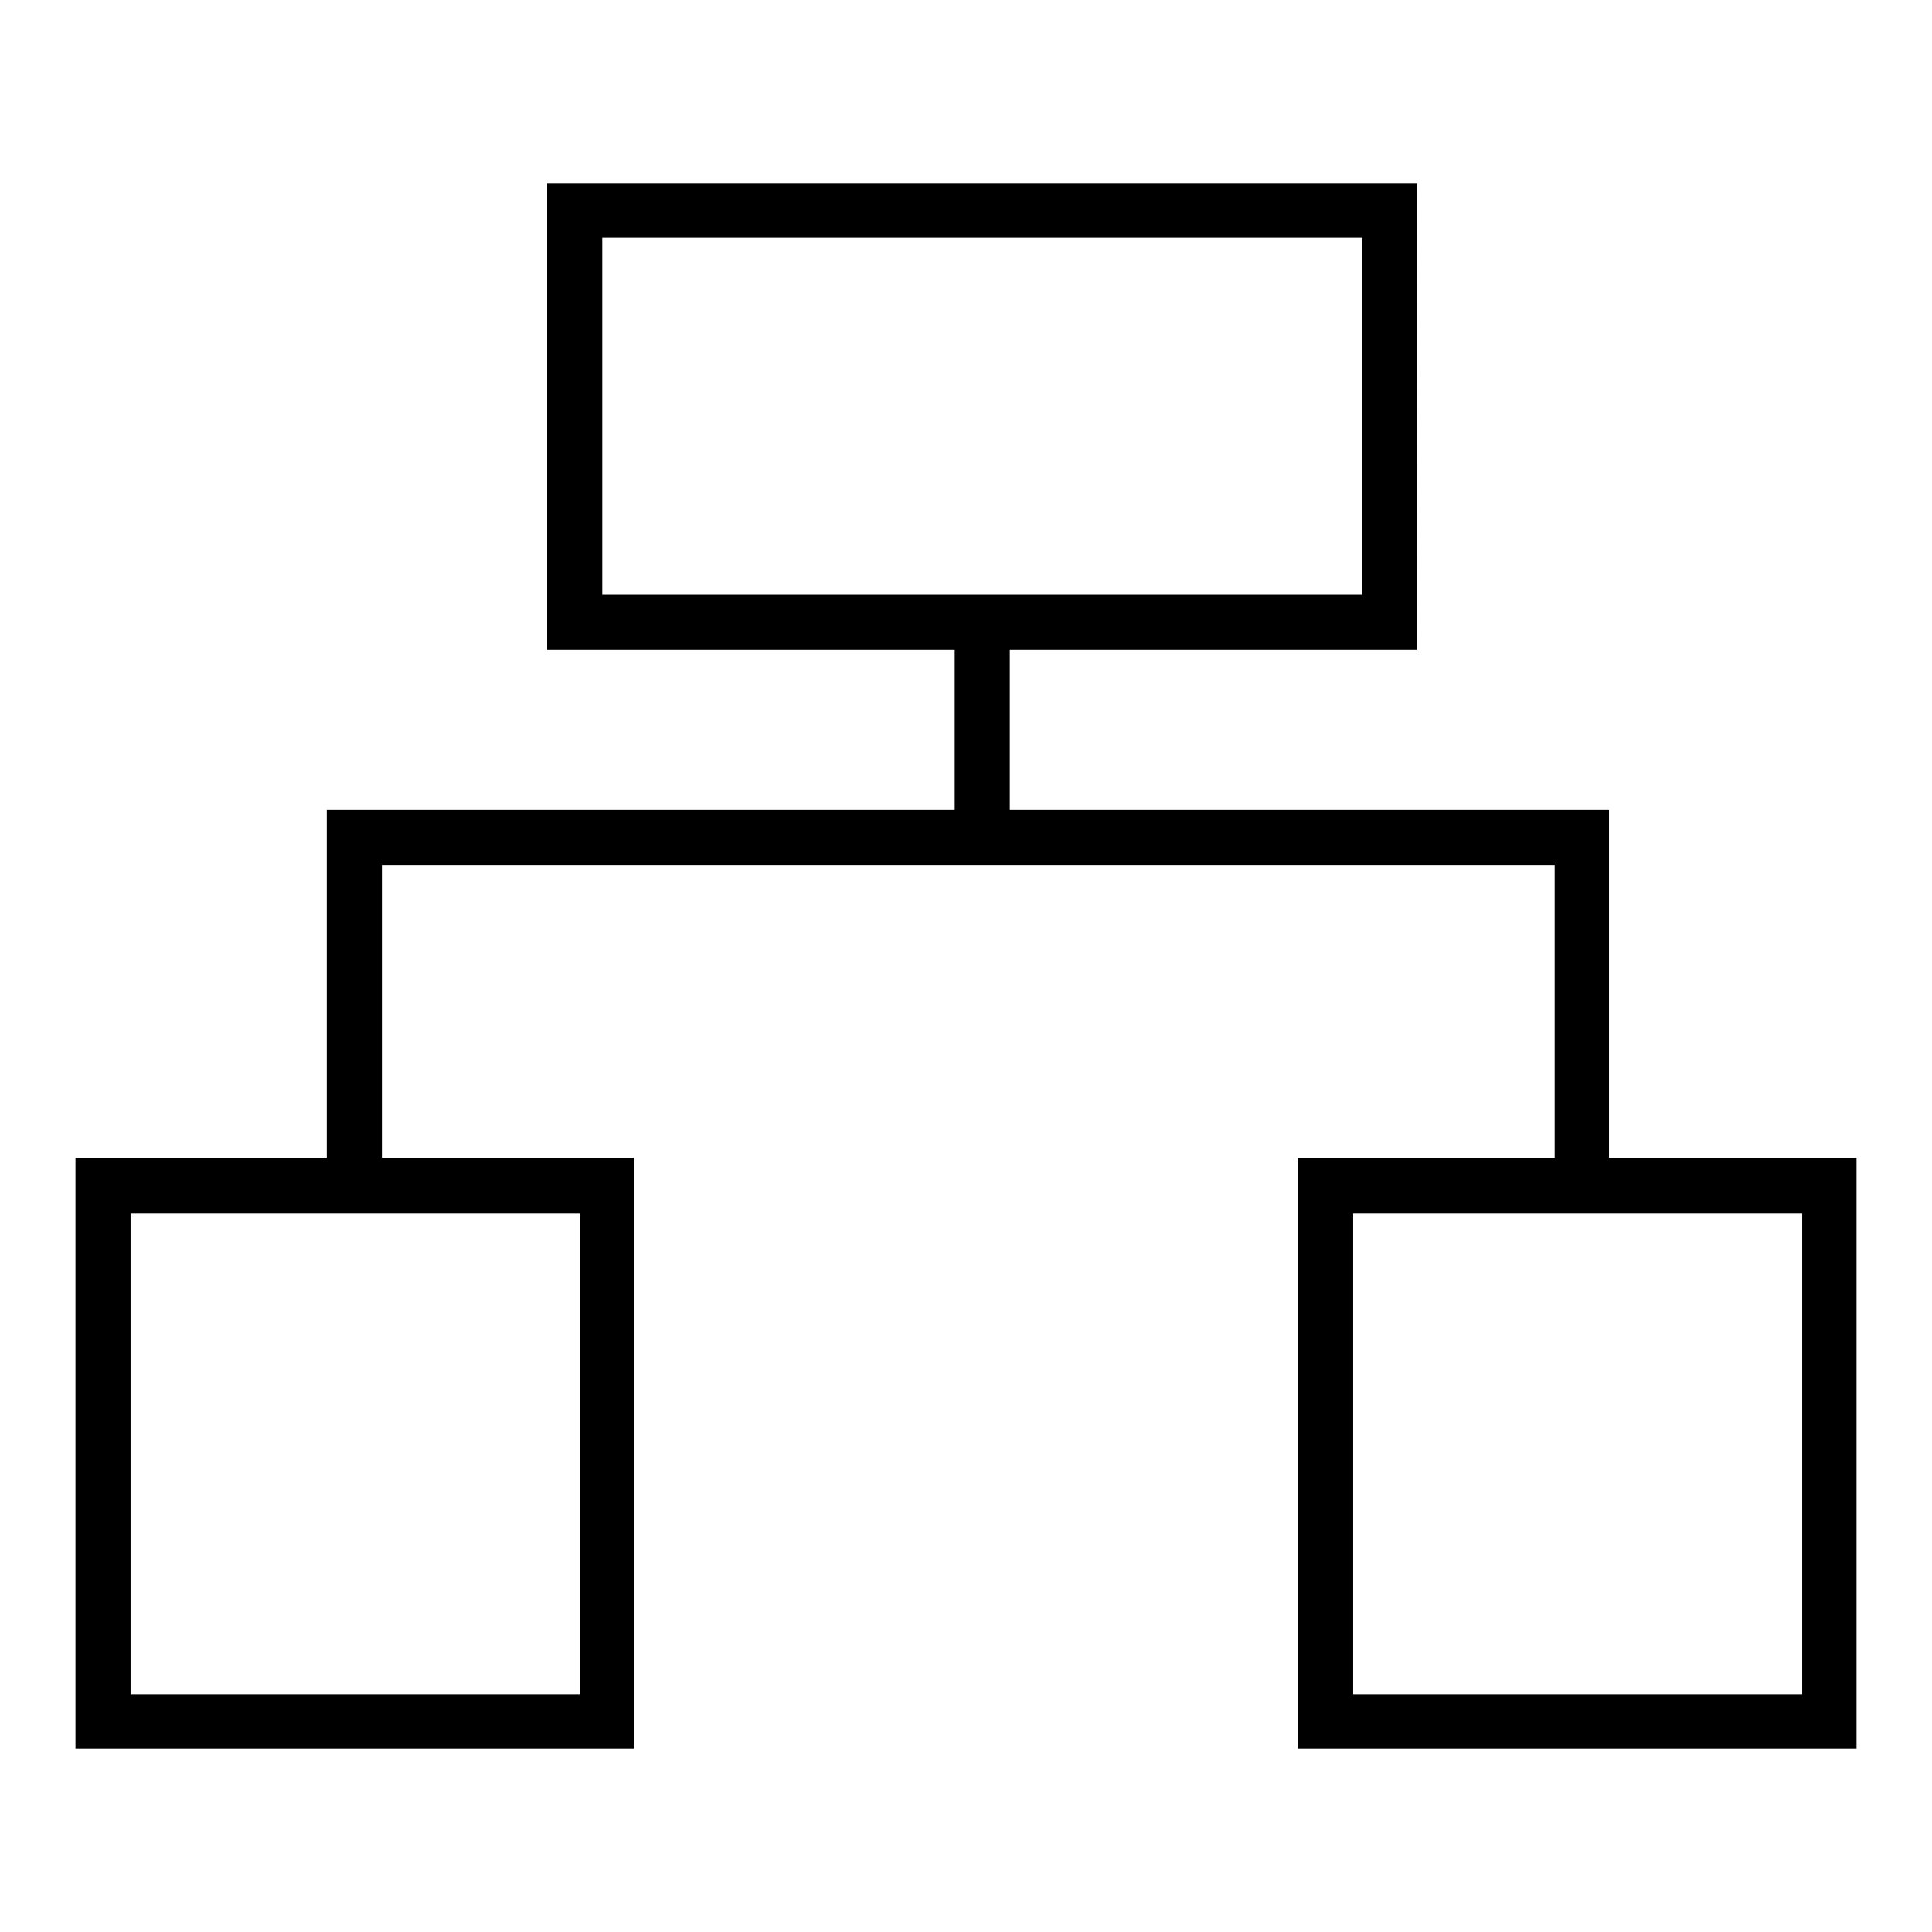
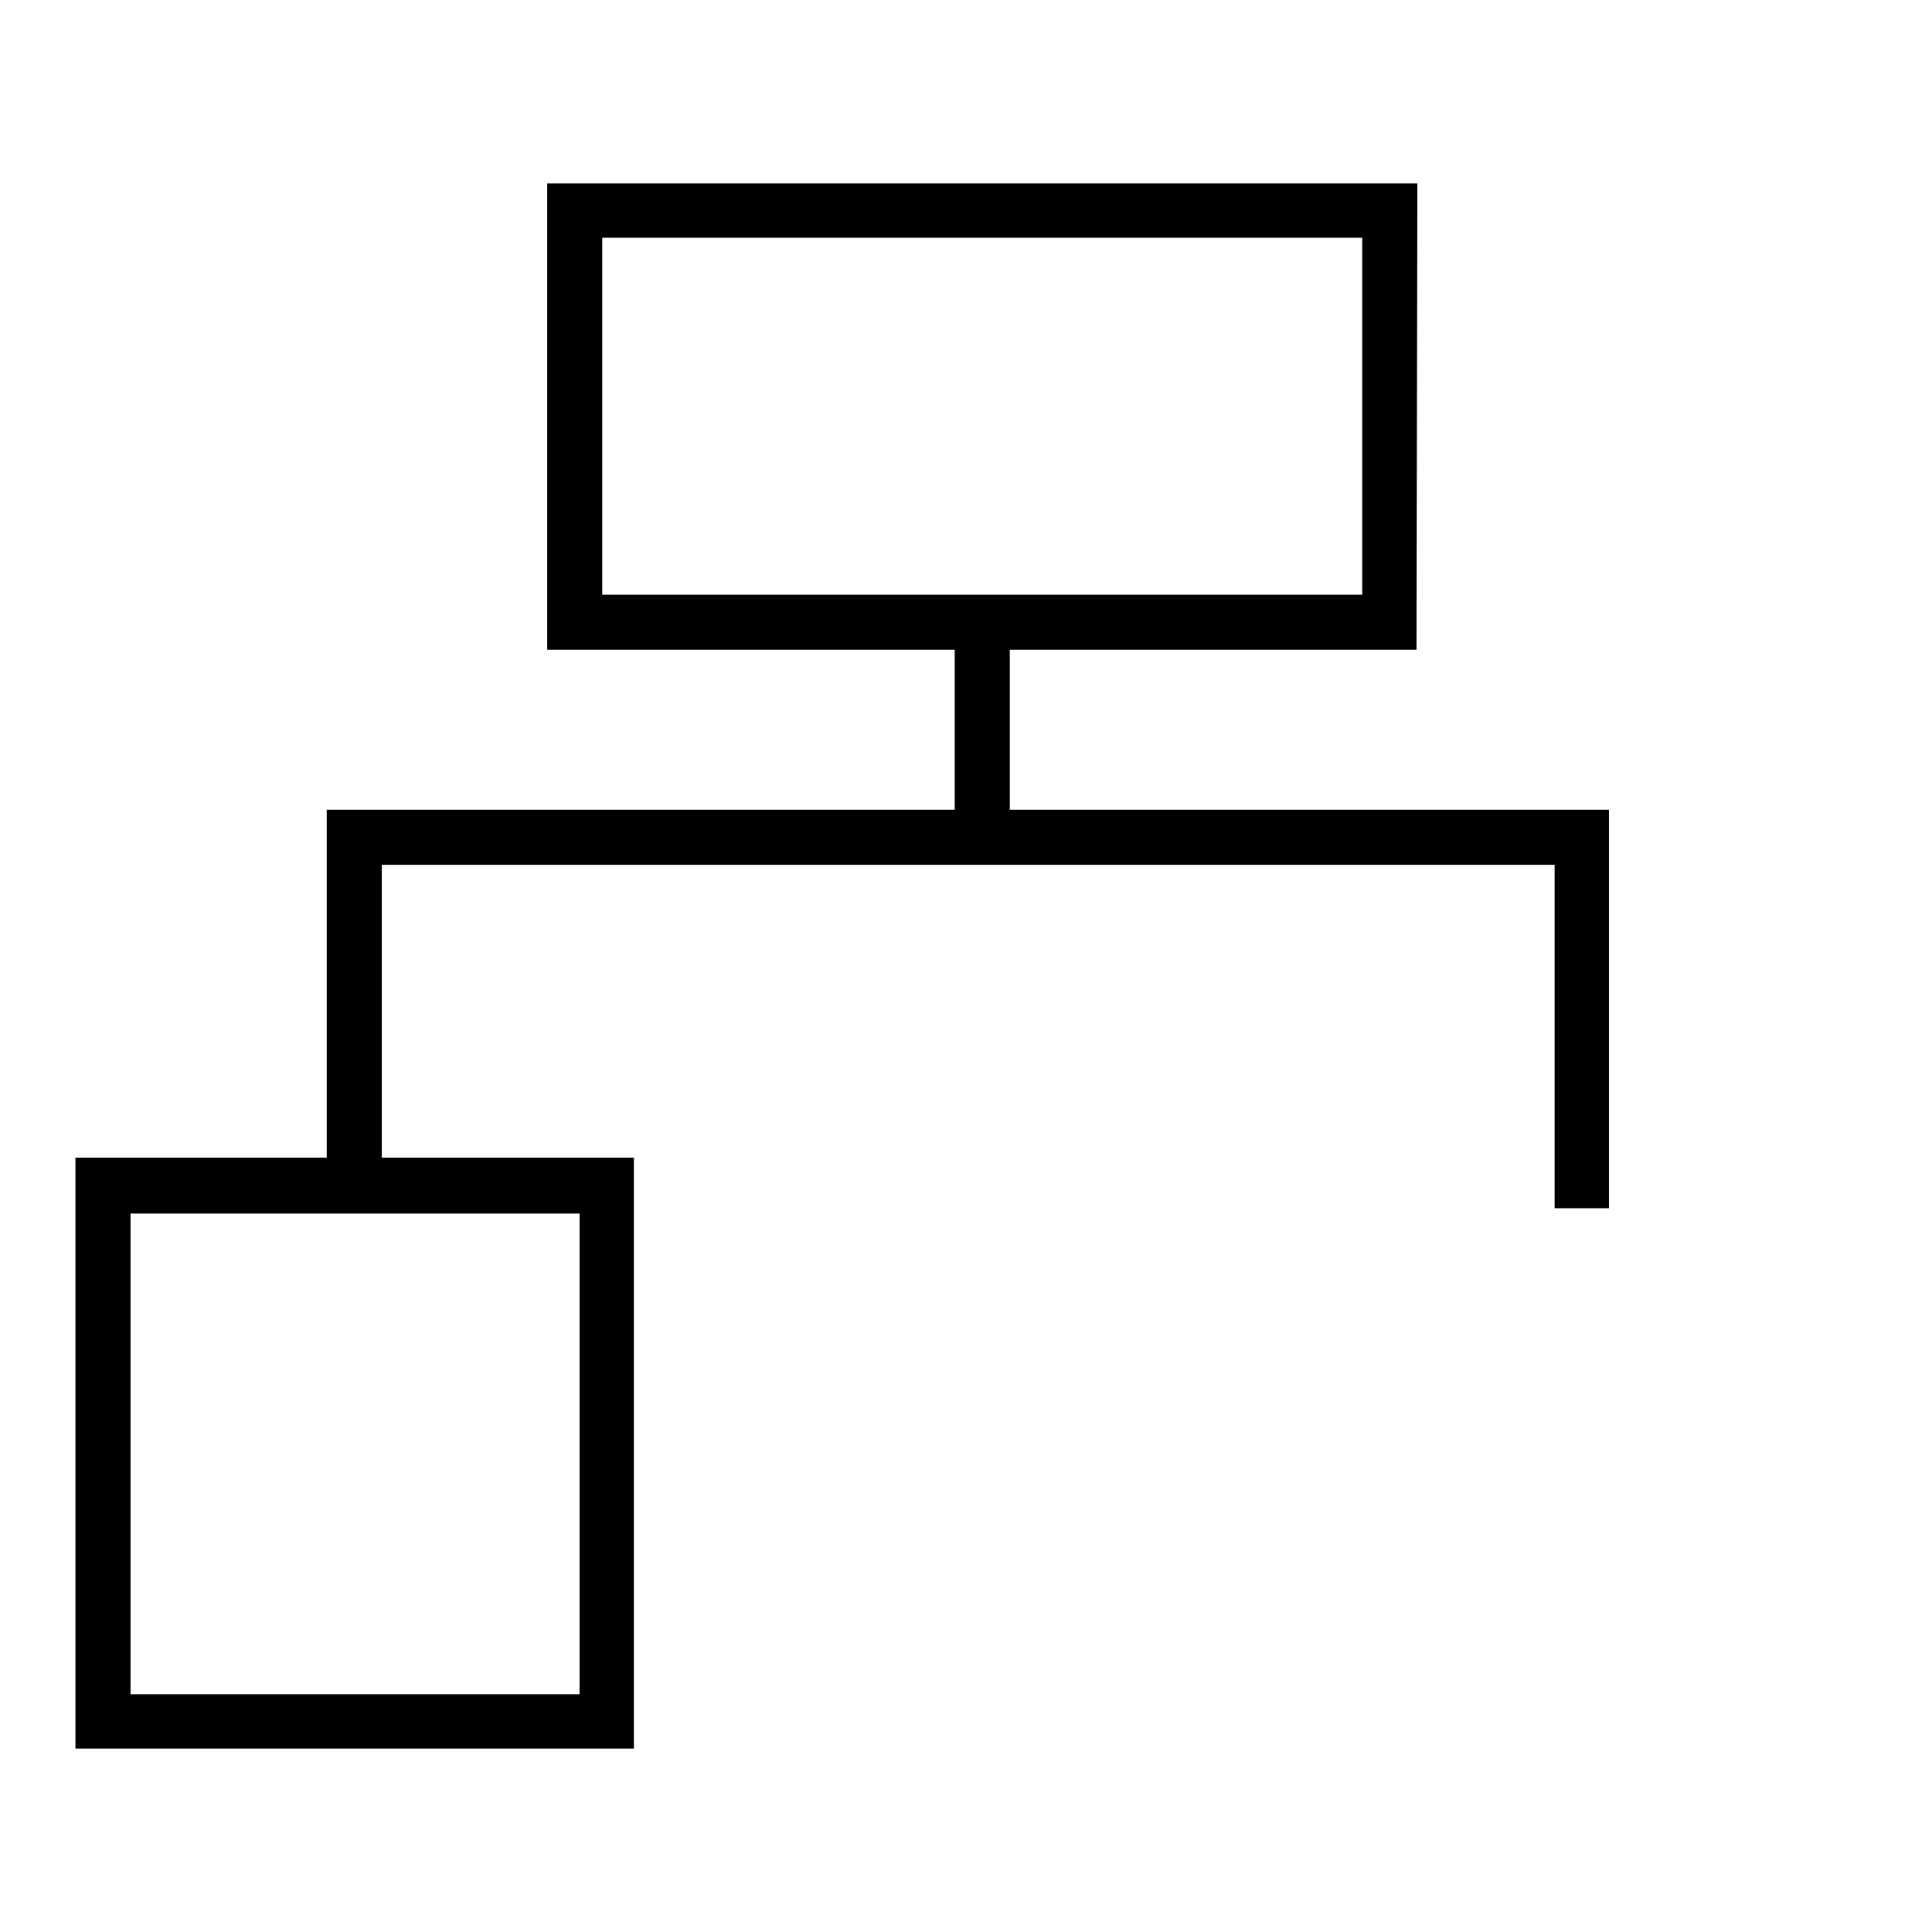
<svg xmlns="http://www.w3.org/2000/svg" version="1.1" x="0px" y="0px" viewBox="0 0 256 256" enable-background="new 0 0 256 256" xml:space="preserve">
  <g>
    <g>
      <path fill="#000000" d="M187.7,86.1H72.5V24.3h115.3L187.7,86.1L187.7,86.1z M79.8,78.8h100.7V31.5H79.8V78.8z" />
      <path fill="#000000" d="M126.5,81.9h7.3v28.5h-7.3V81.9z" />
      <path fill="#000000" d="M213.3,160.1H206v-45.5H50.6v41.9h-7.3v-49.2h169.9V160.1z" />
-       <path fill="#000000" d="M246,231.7h-74v-78.3h74V231.7z M179.3,224.5h59.5v-63.7h-59.5V224.5z" />
      <path fill="#000000" d="M84,231.7H10v-78.3h74V231.7z M17.3,224.5h59.5v-63.7H17.3V224.5z" />
    </g>
  </g>
</svg>